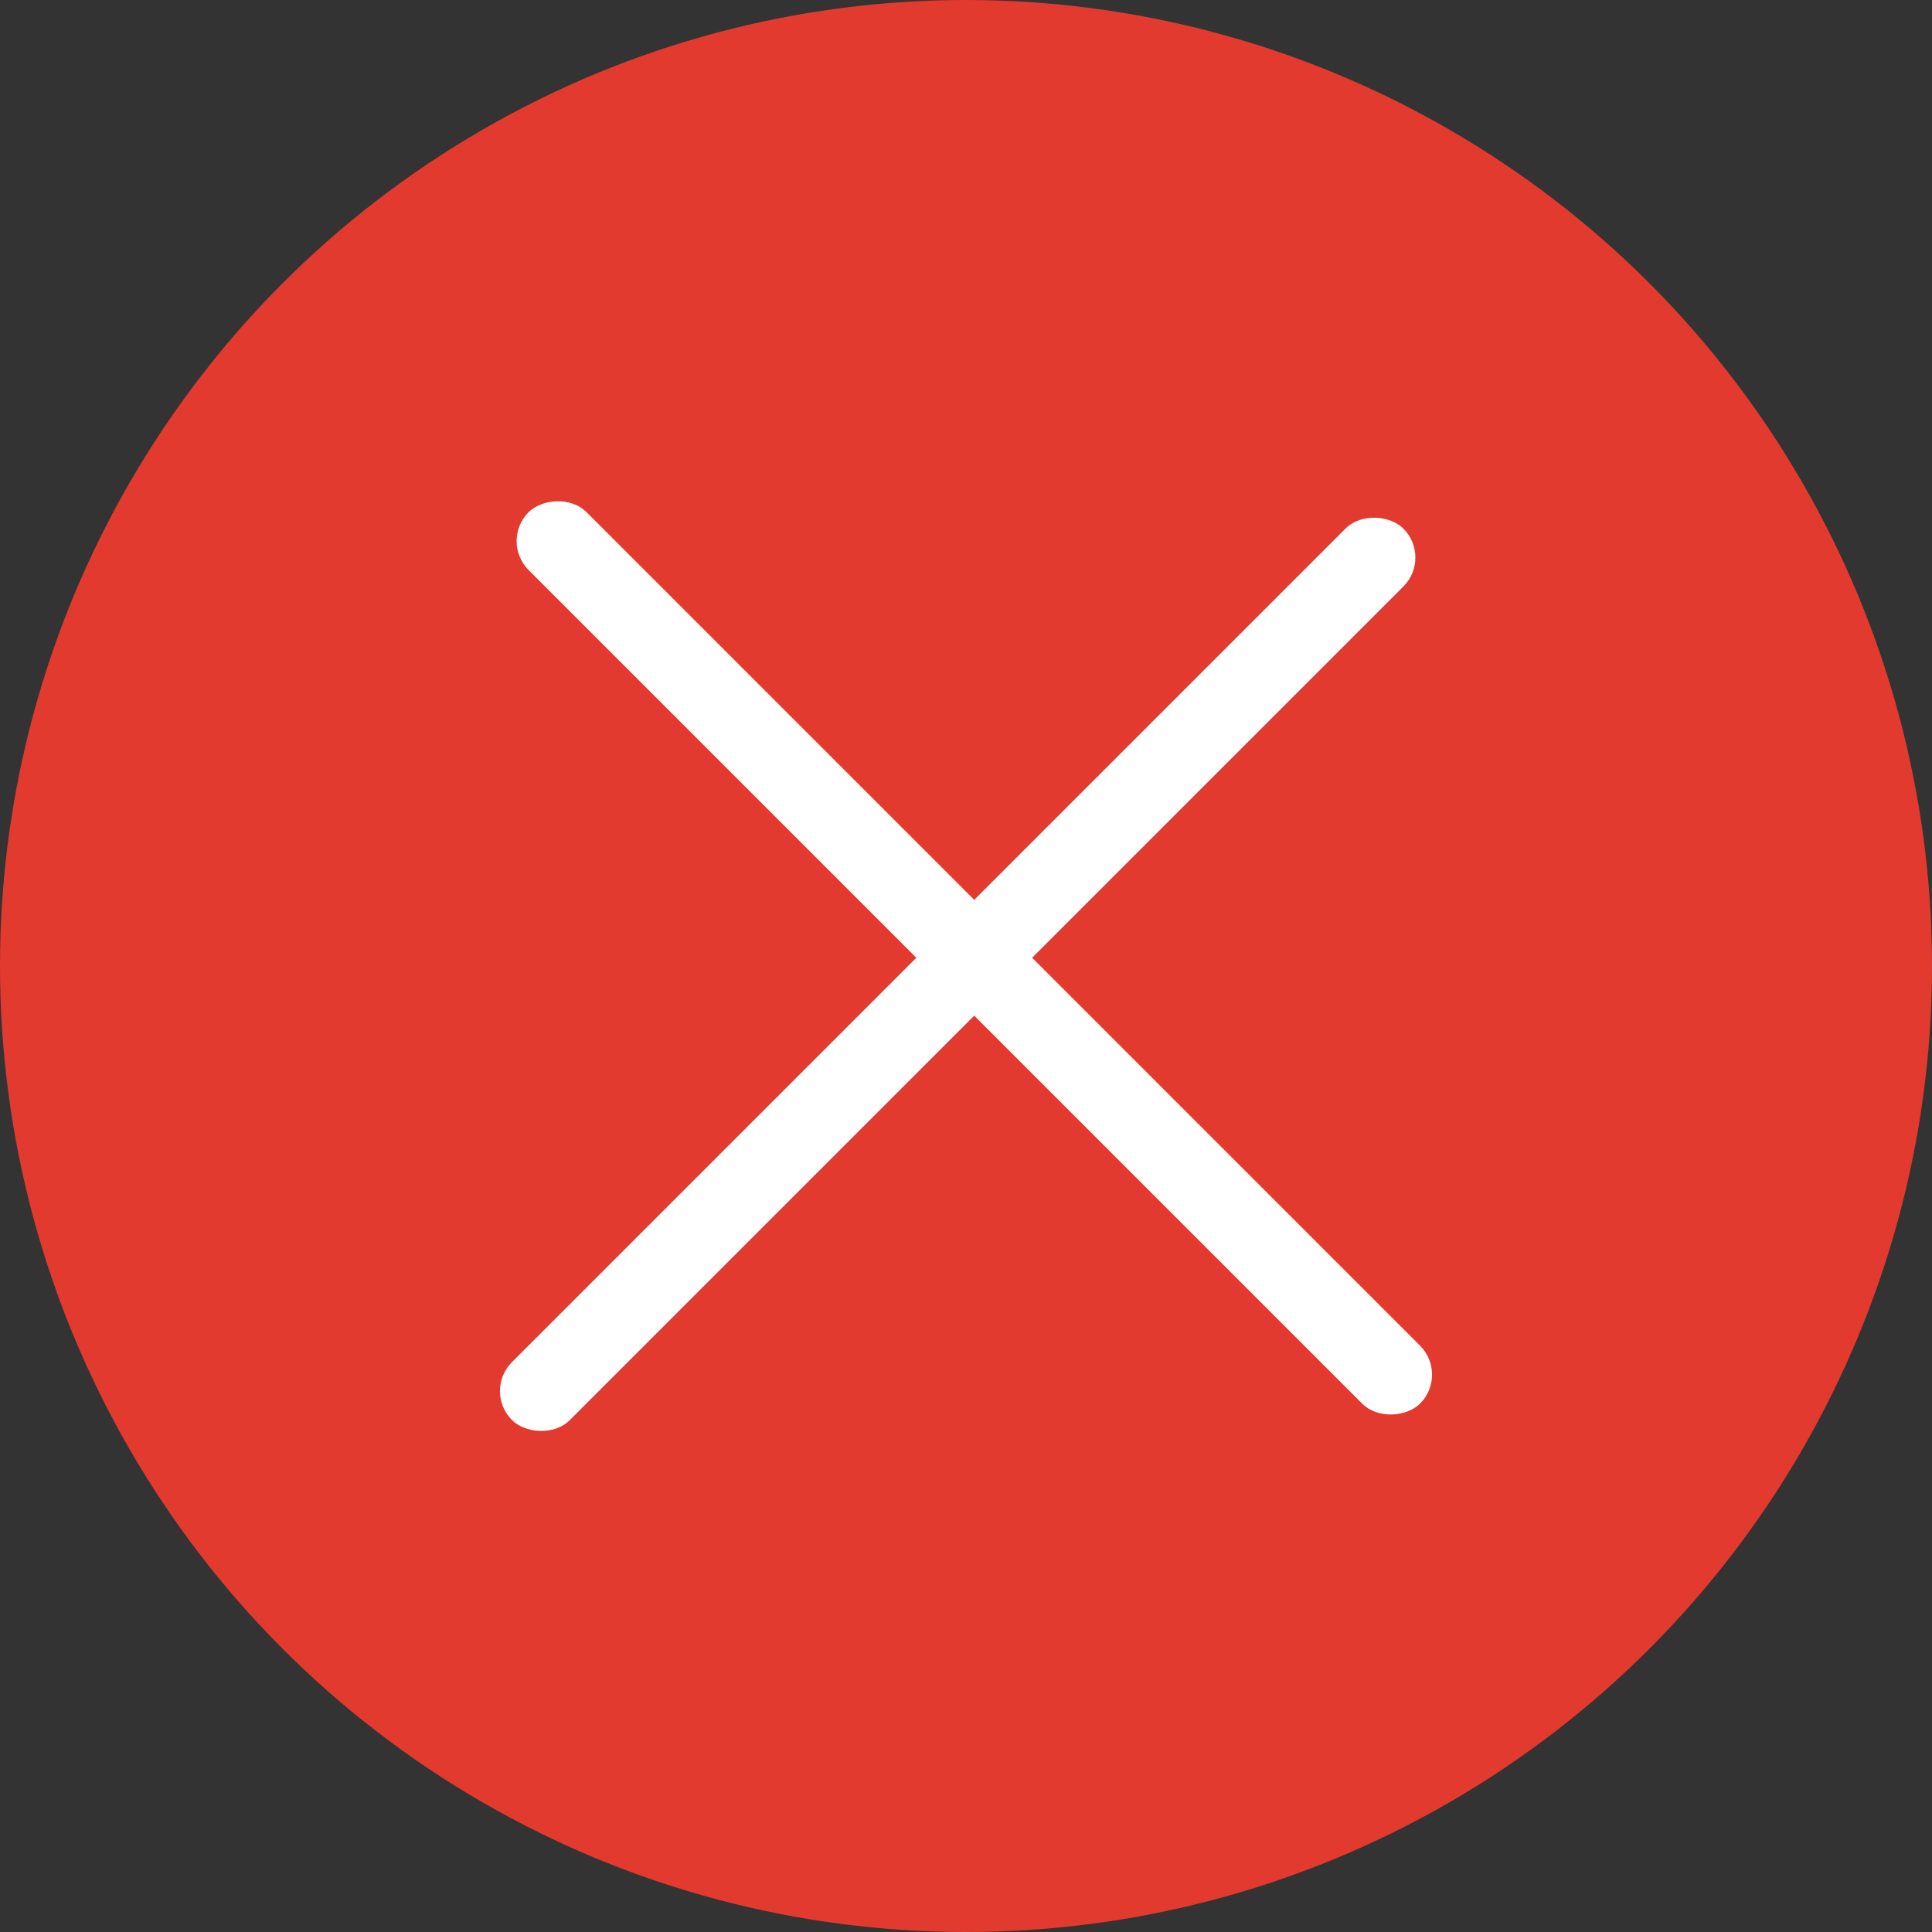
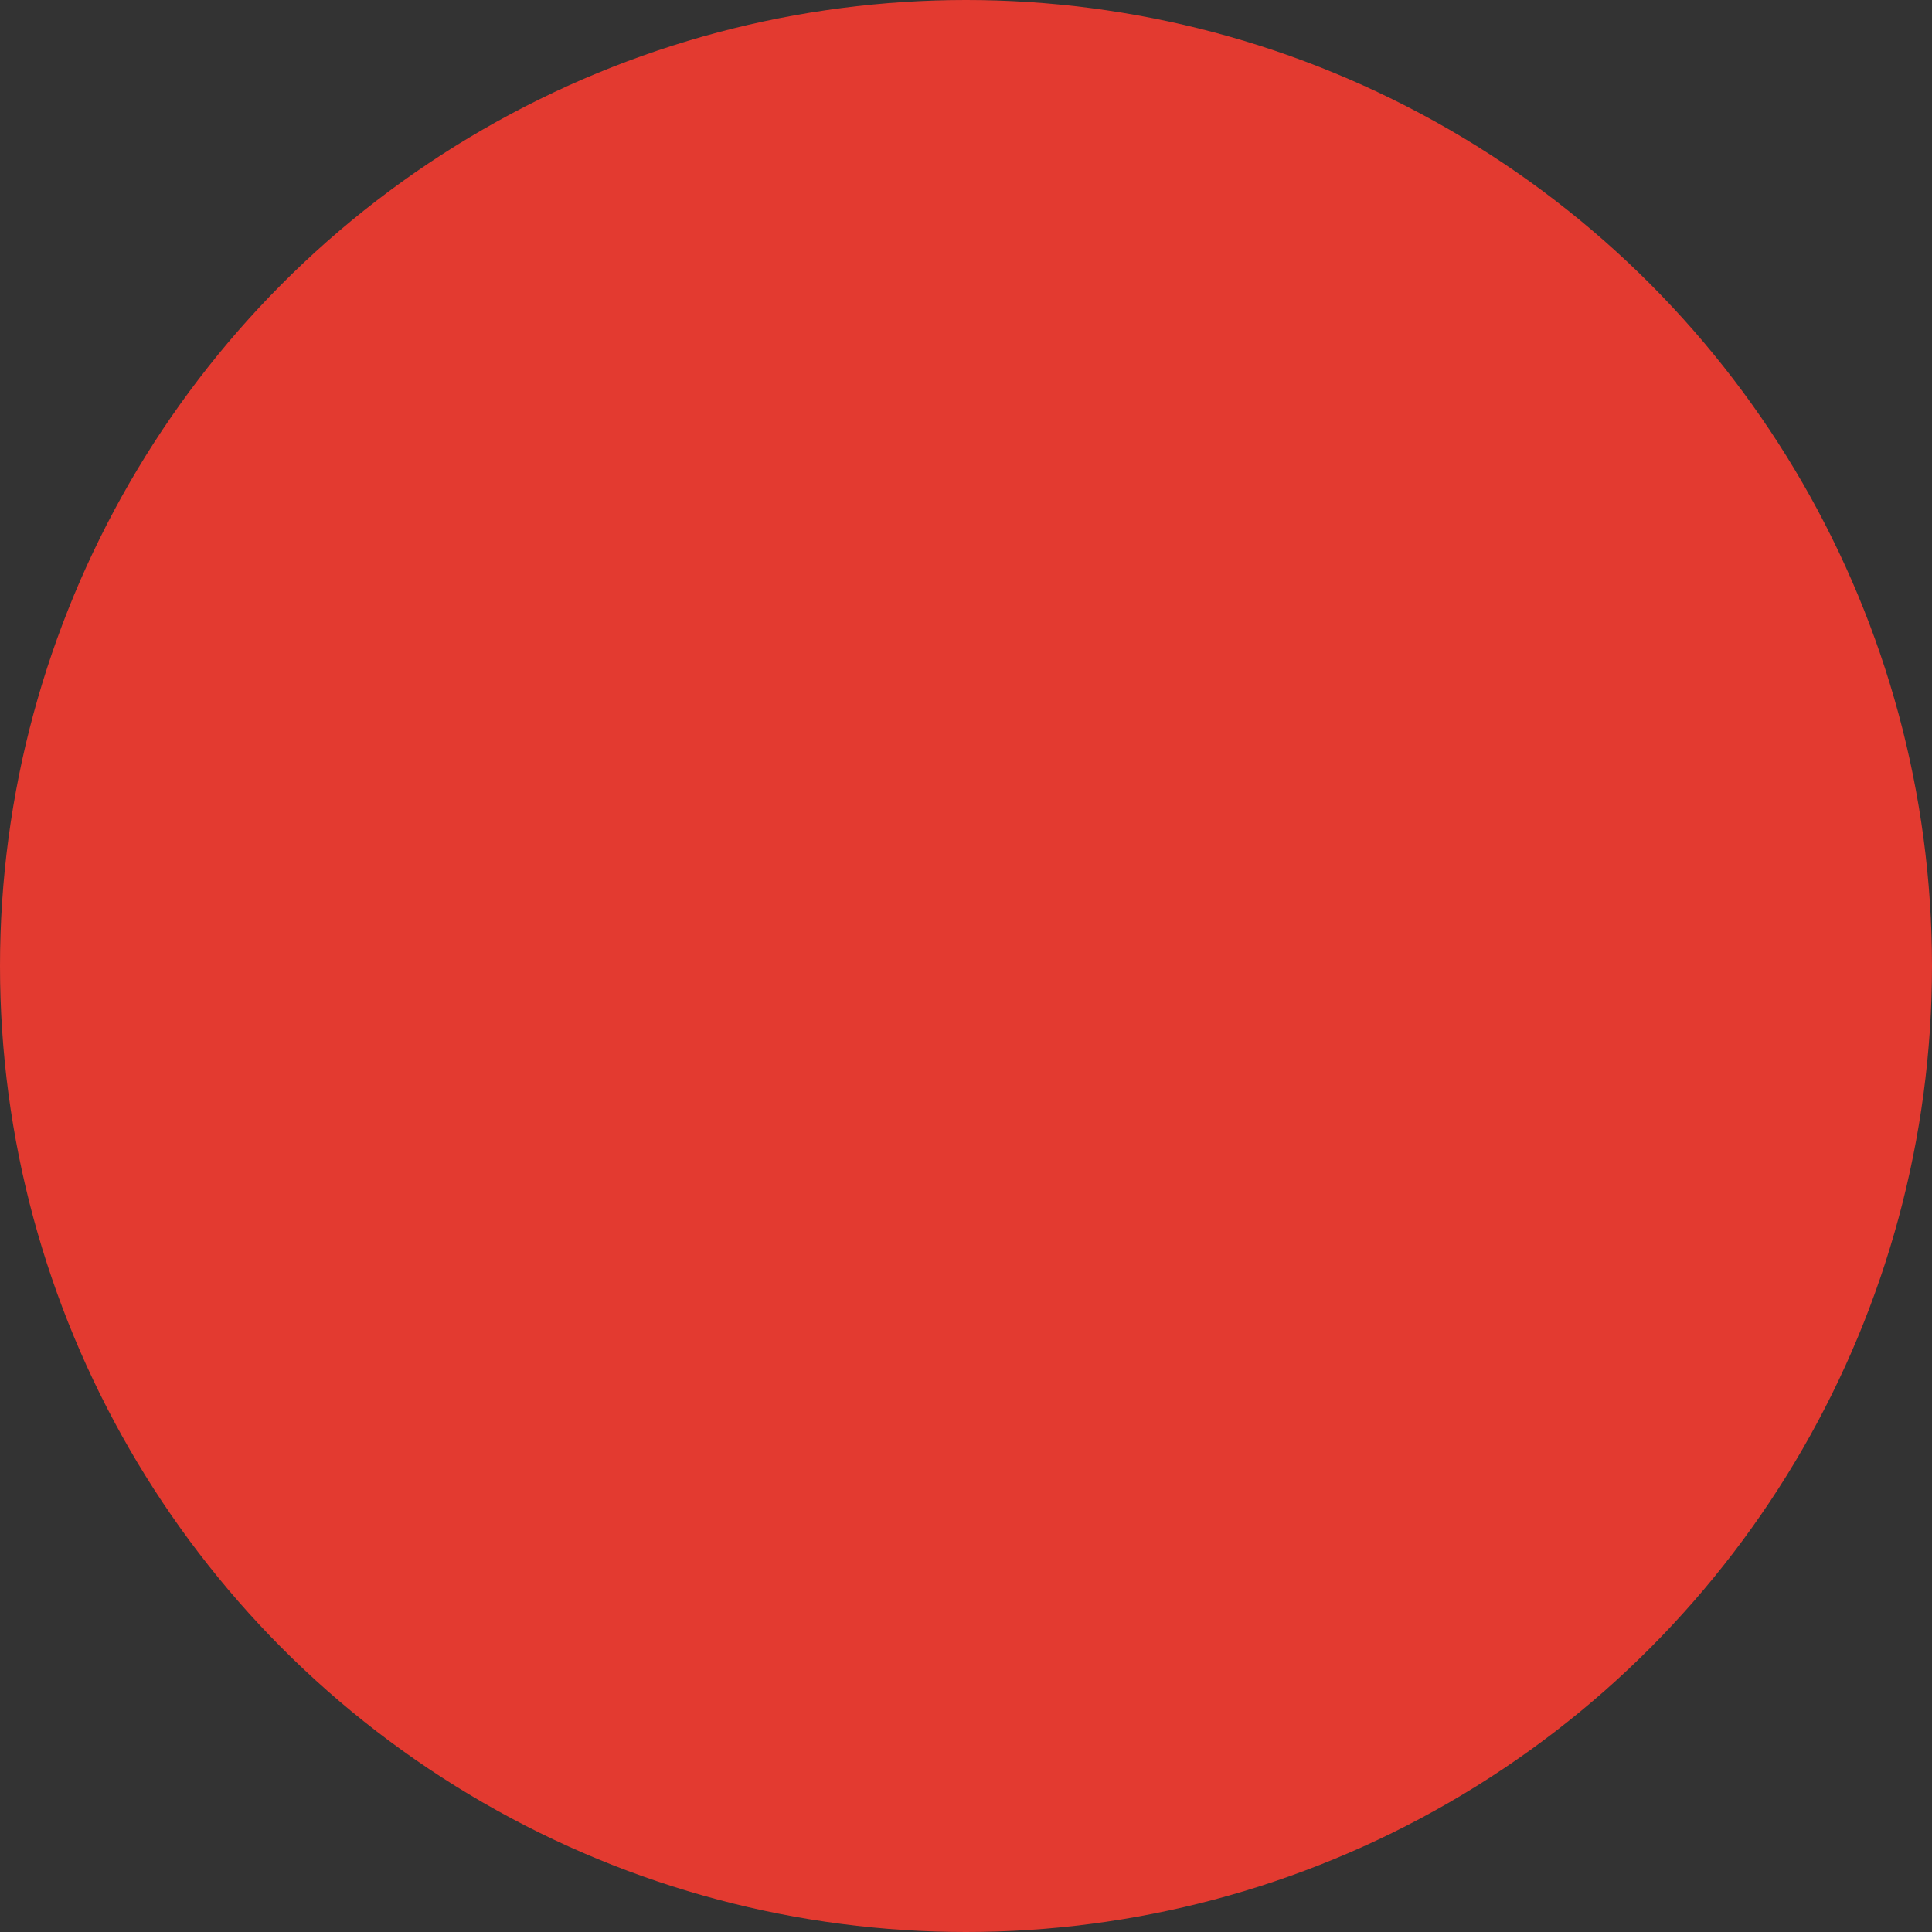
<svg xmlns="http://www.w3.org/2000/svg" width="100" height="100" viewBox="0 0 100 100" fill="none">
  <rect x="0" y="0" width="100" height="100" fill="#333333" stroke="none" />
  <circle cx="50" cy="50" r="50" fill="#E33A30" />
-   <rect width="65.263" height="4.238" rx="2.119" transform="matrix(0.707 -0.707 0.707 0.707 25 72.003)" fill="white" />
-   <rect width="65.263" height="4.238" rx="2.119" transform="matrix(-0.707 -0.707 -0.707 0.707 75 71.152)" fill="white" />
</svg>